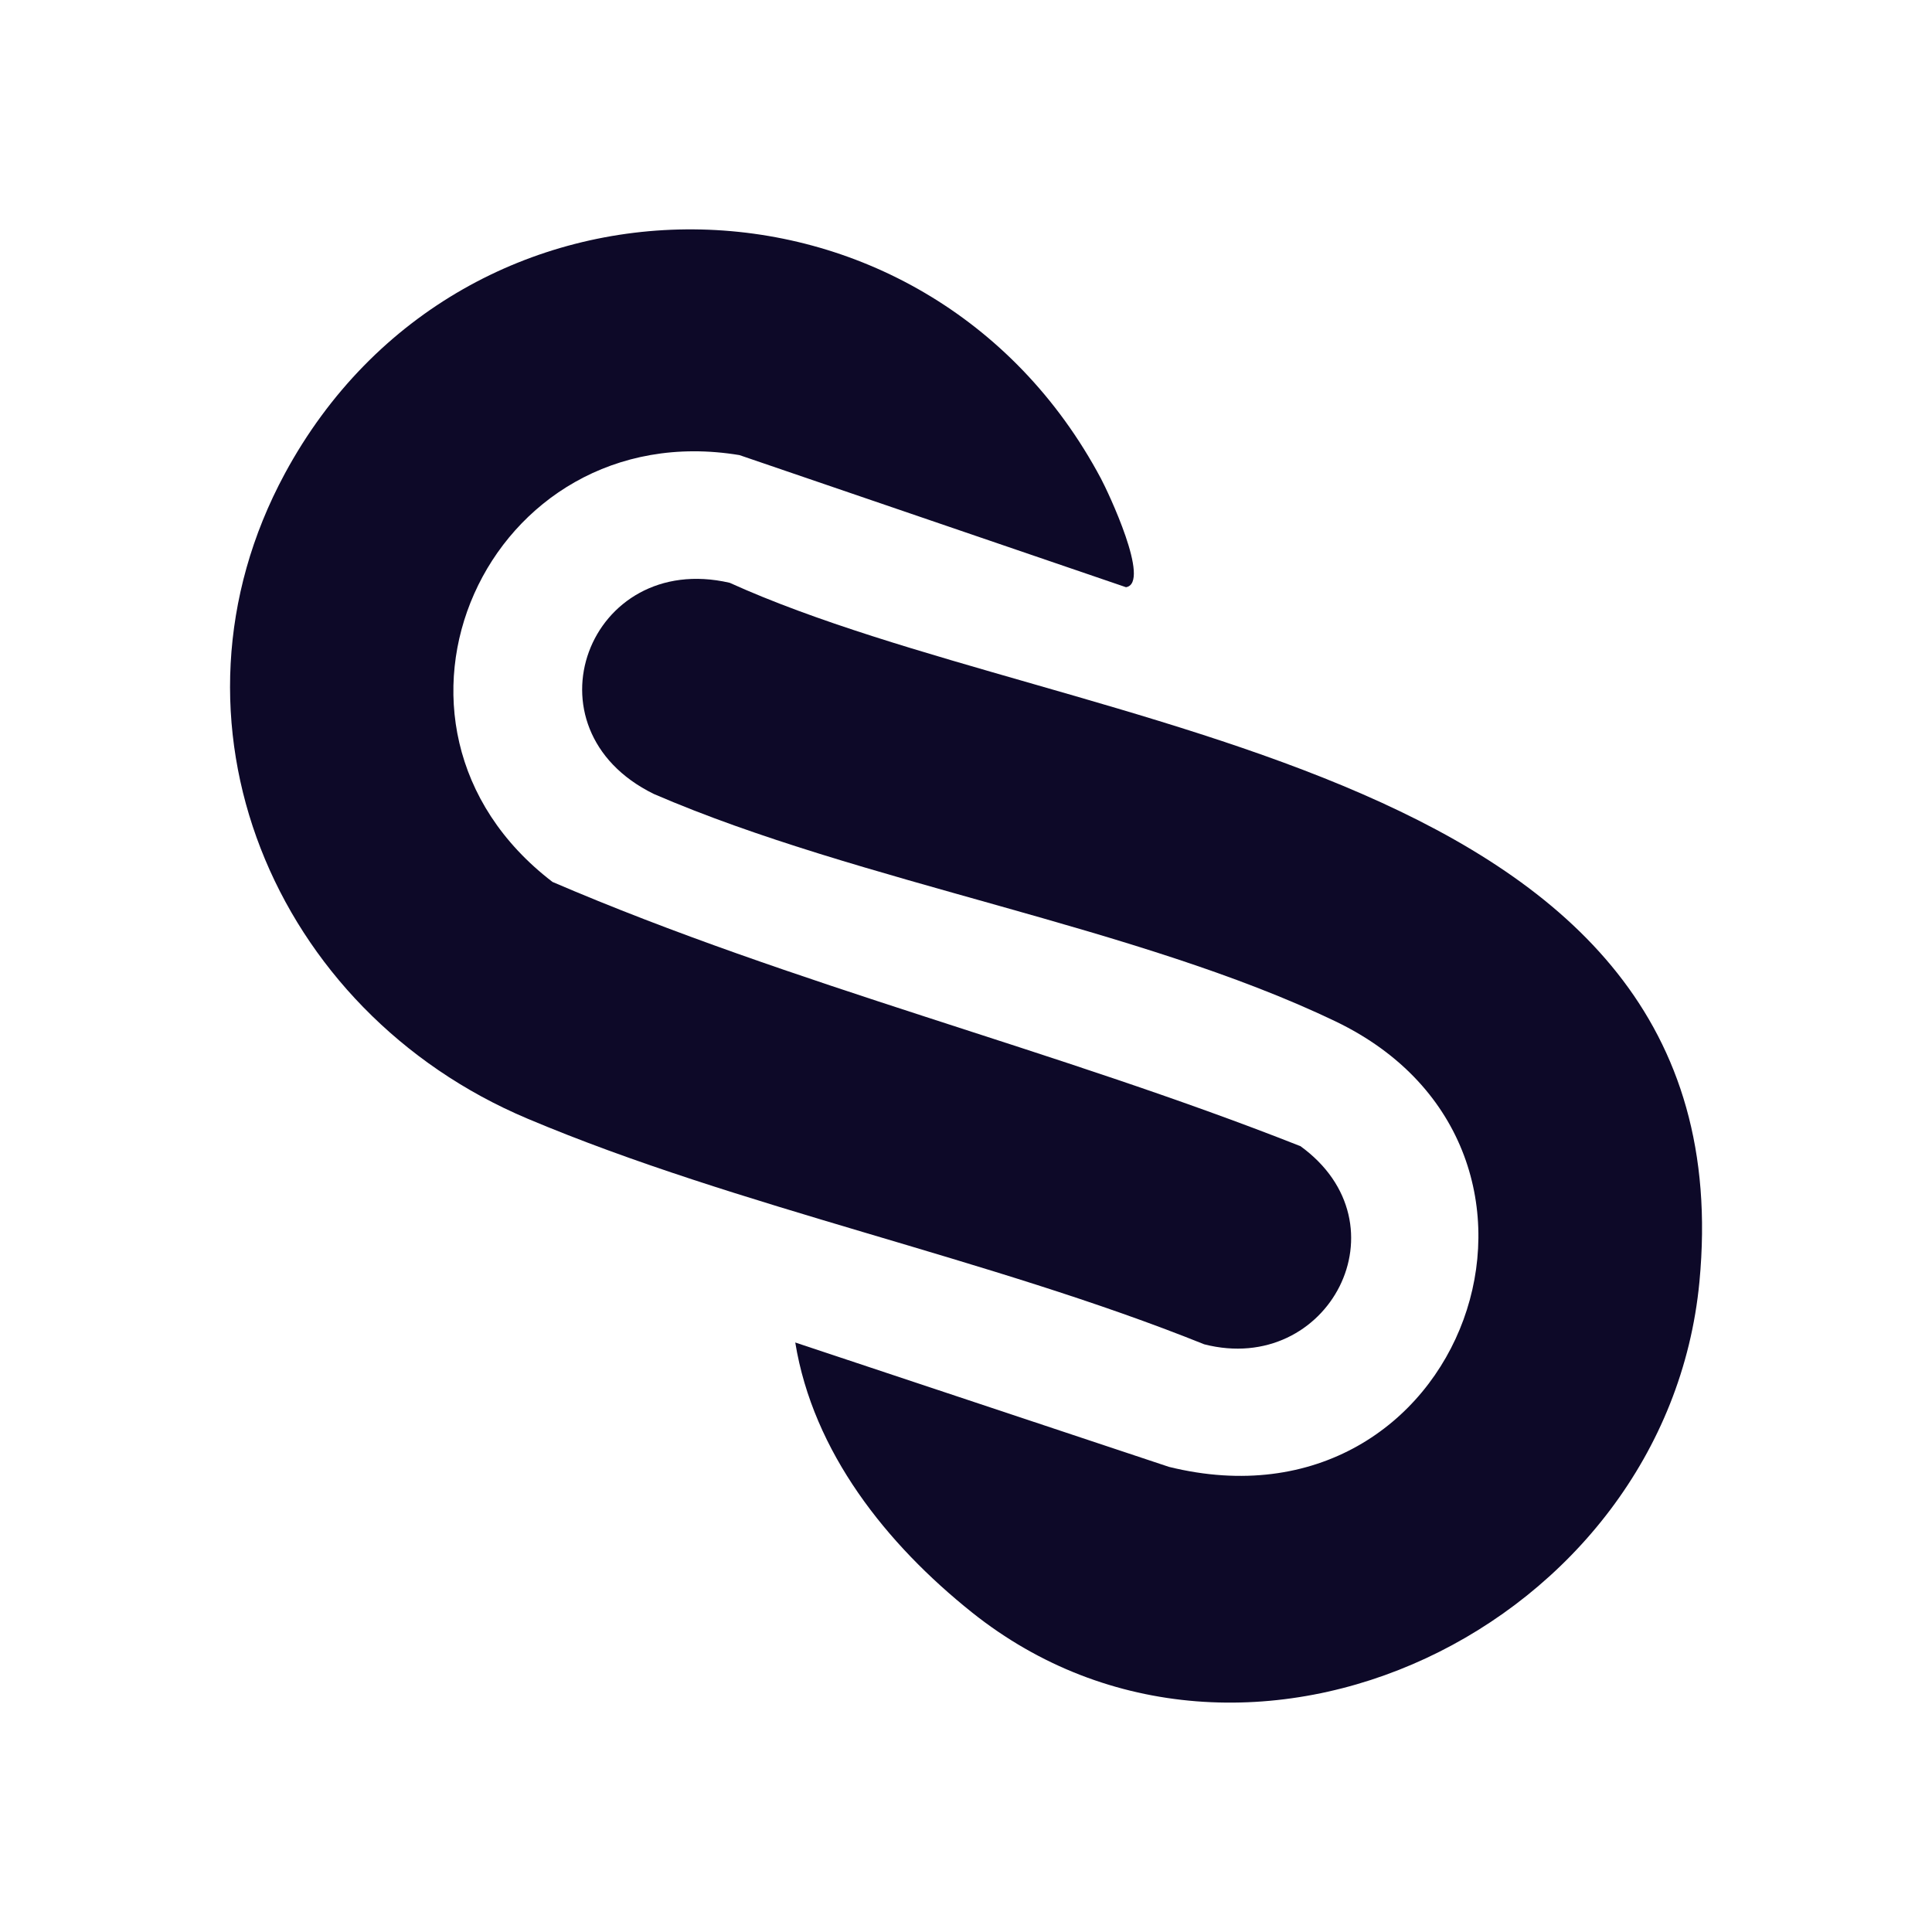
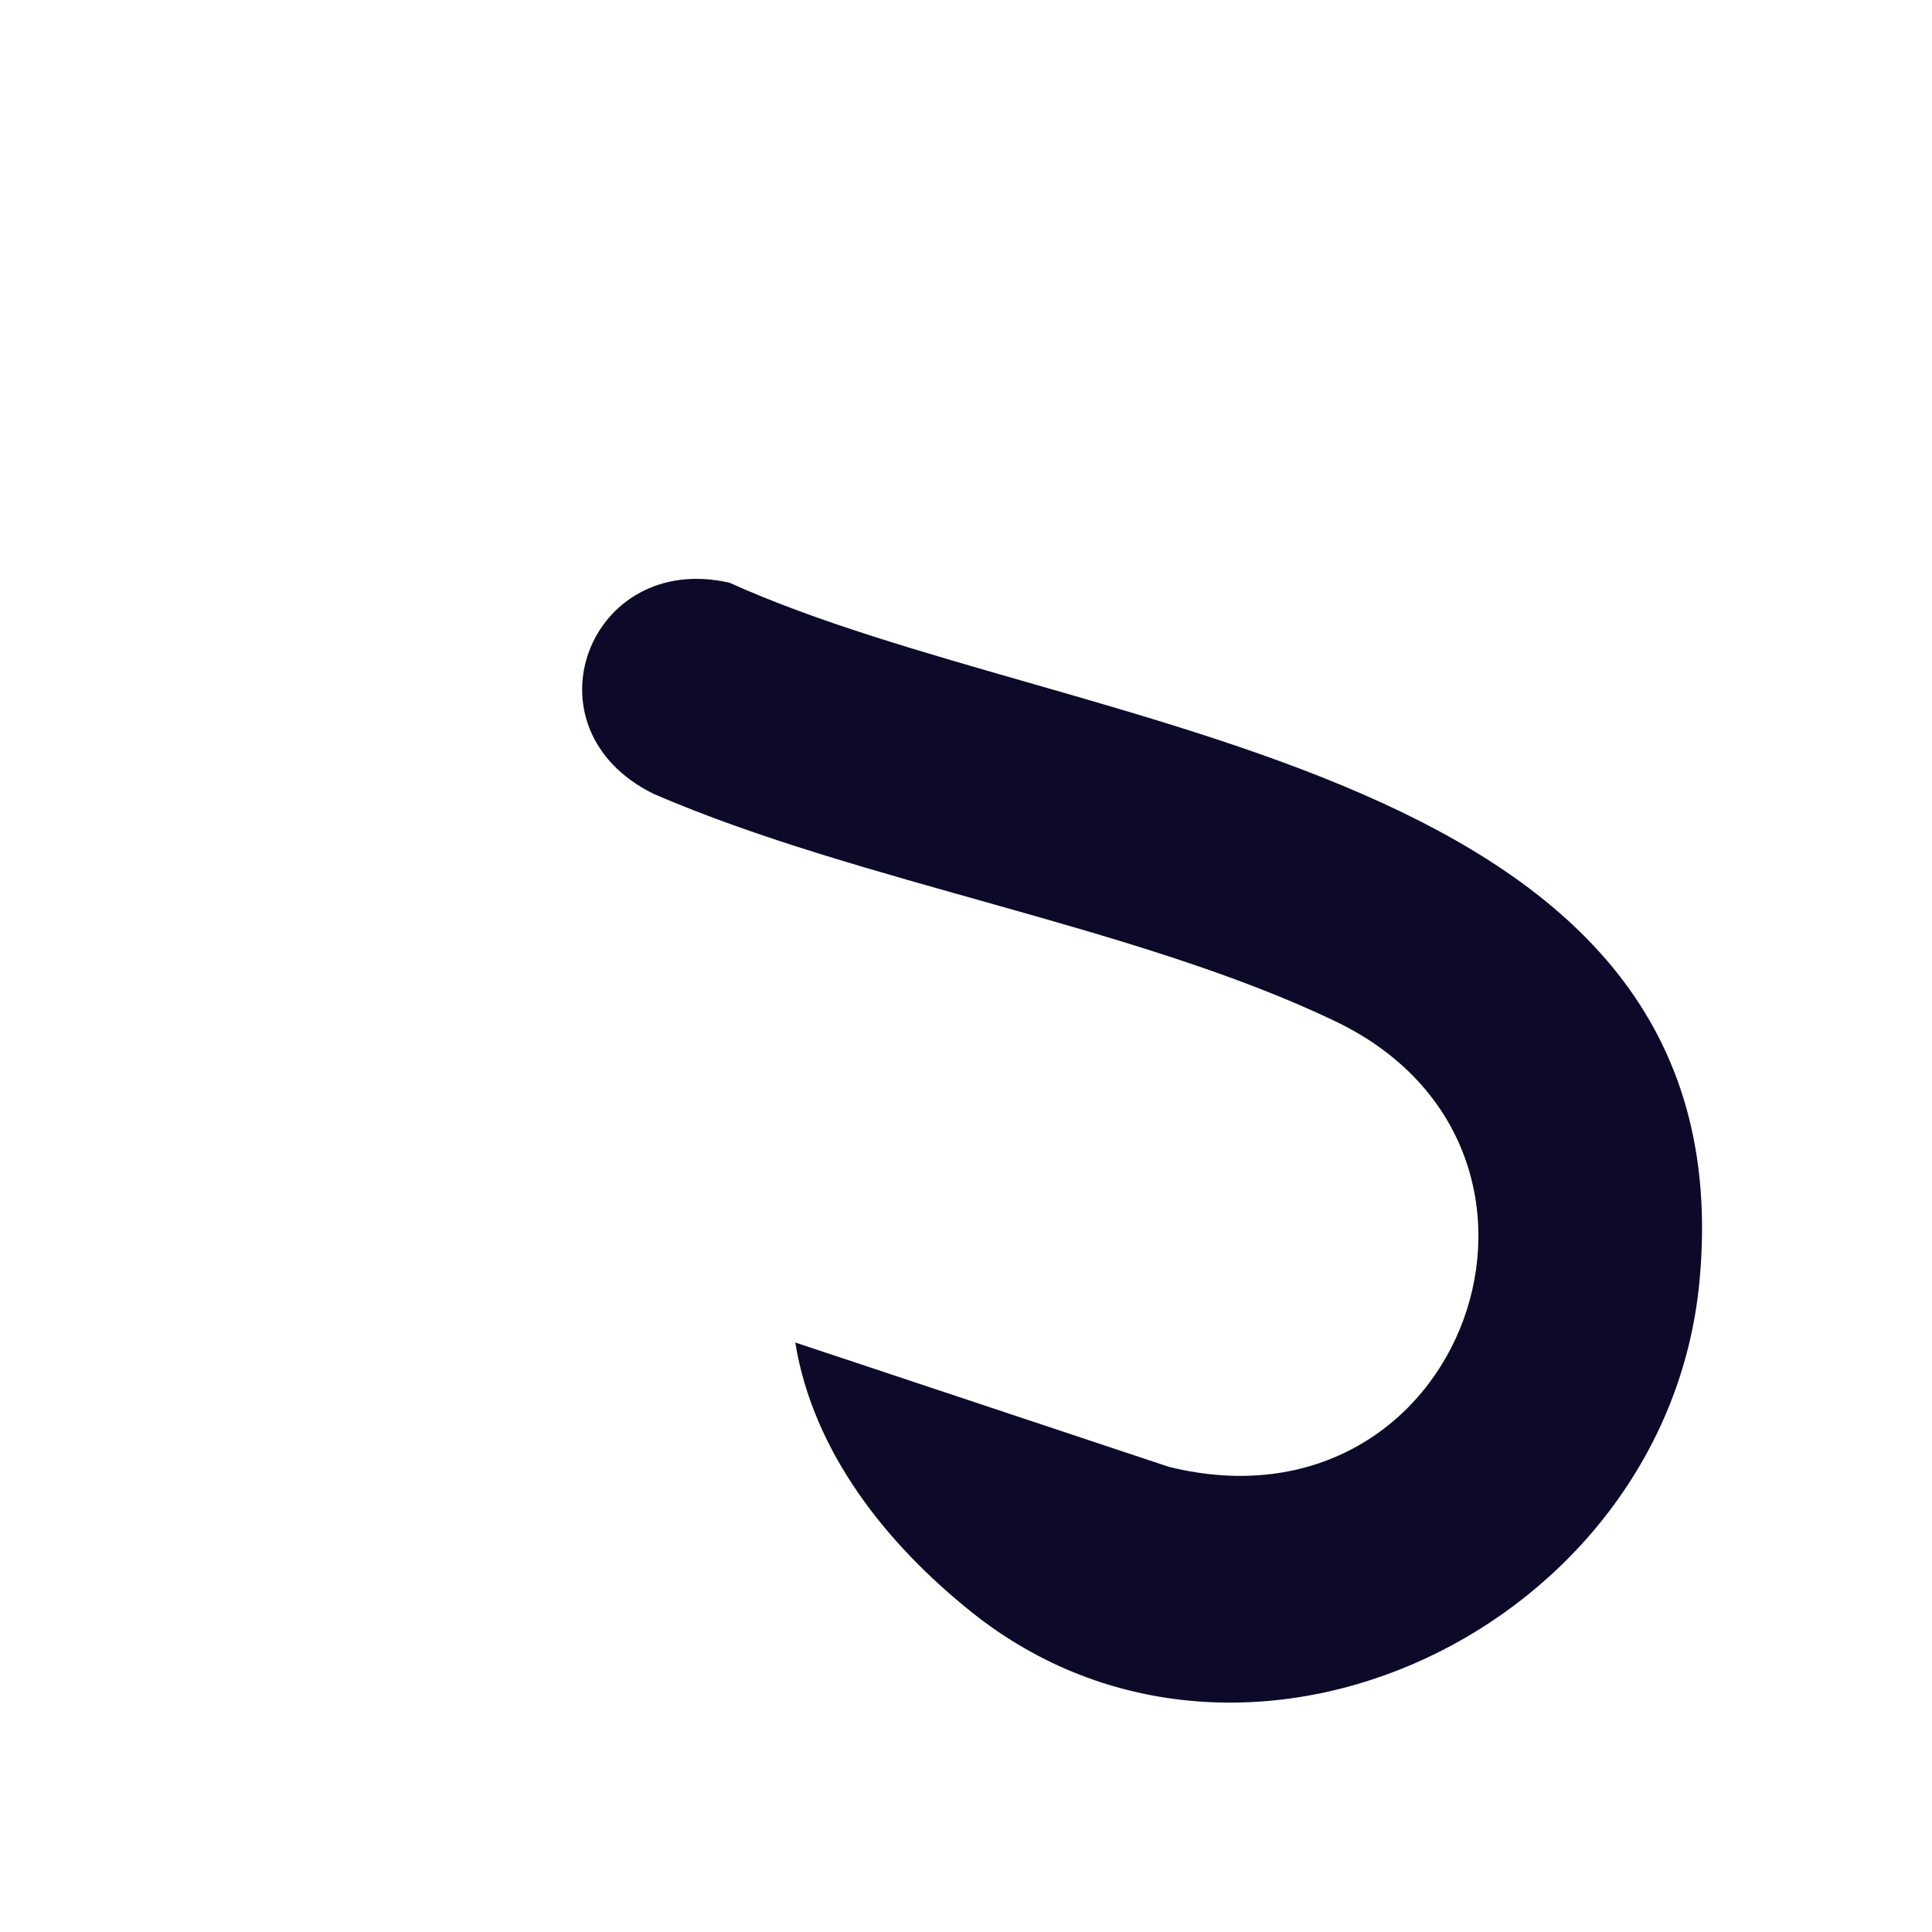
<svg xmlns="http://www.w3.org/2000/svg" id="Capa_1" data-name="Capa 1" viewBox="0 0 160 160">
  <defs>
    <style>
      .cls-1 {
        fill: #0d0928;
      }
    </style>
  </defs>
-   <path class="cls-1" d="M107.67,94.91c-20.36-8.04-41.82-13.24-61.91-21.87-17.08-13.07-5.38-38.8,15.48-35.35l32.01,10.94c2.1-.34-1.5-7.92-2.07-8.99-14.52-27.27-52.88-27.64-67.59-.42-11.05,20.45-.99,44.53,20.09,53.42,17.56,7.41,38.2,11.51,56.05,18.69,10.32,2.64,16.92-9.96,7.94-16.43Z" />
  <path class="cls-1" d="M60.41,48.26c-11.66-2.68-17.28,12.08-6.27,17.49,17.16,7.42,39.97,10.92,56.47,18.84,22.15,10.64,10.69,42.93-13.8,36.89l-30.95-10.3c1.48,9.09,7.56,16.7,14.63,22.35,22.64,18.07,57.53,1.2,60.25-27.38,4.13-43.45-51.82-44.97-80.32-57.89Z" />
</svg>